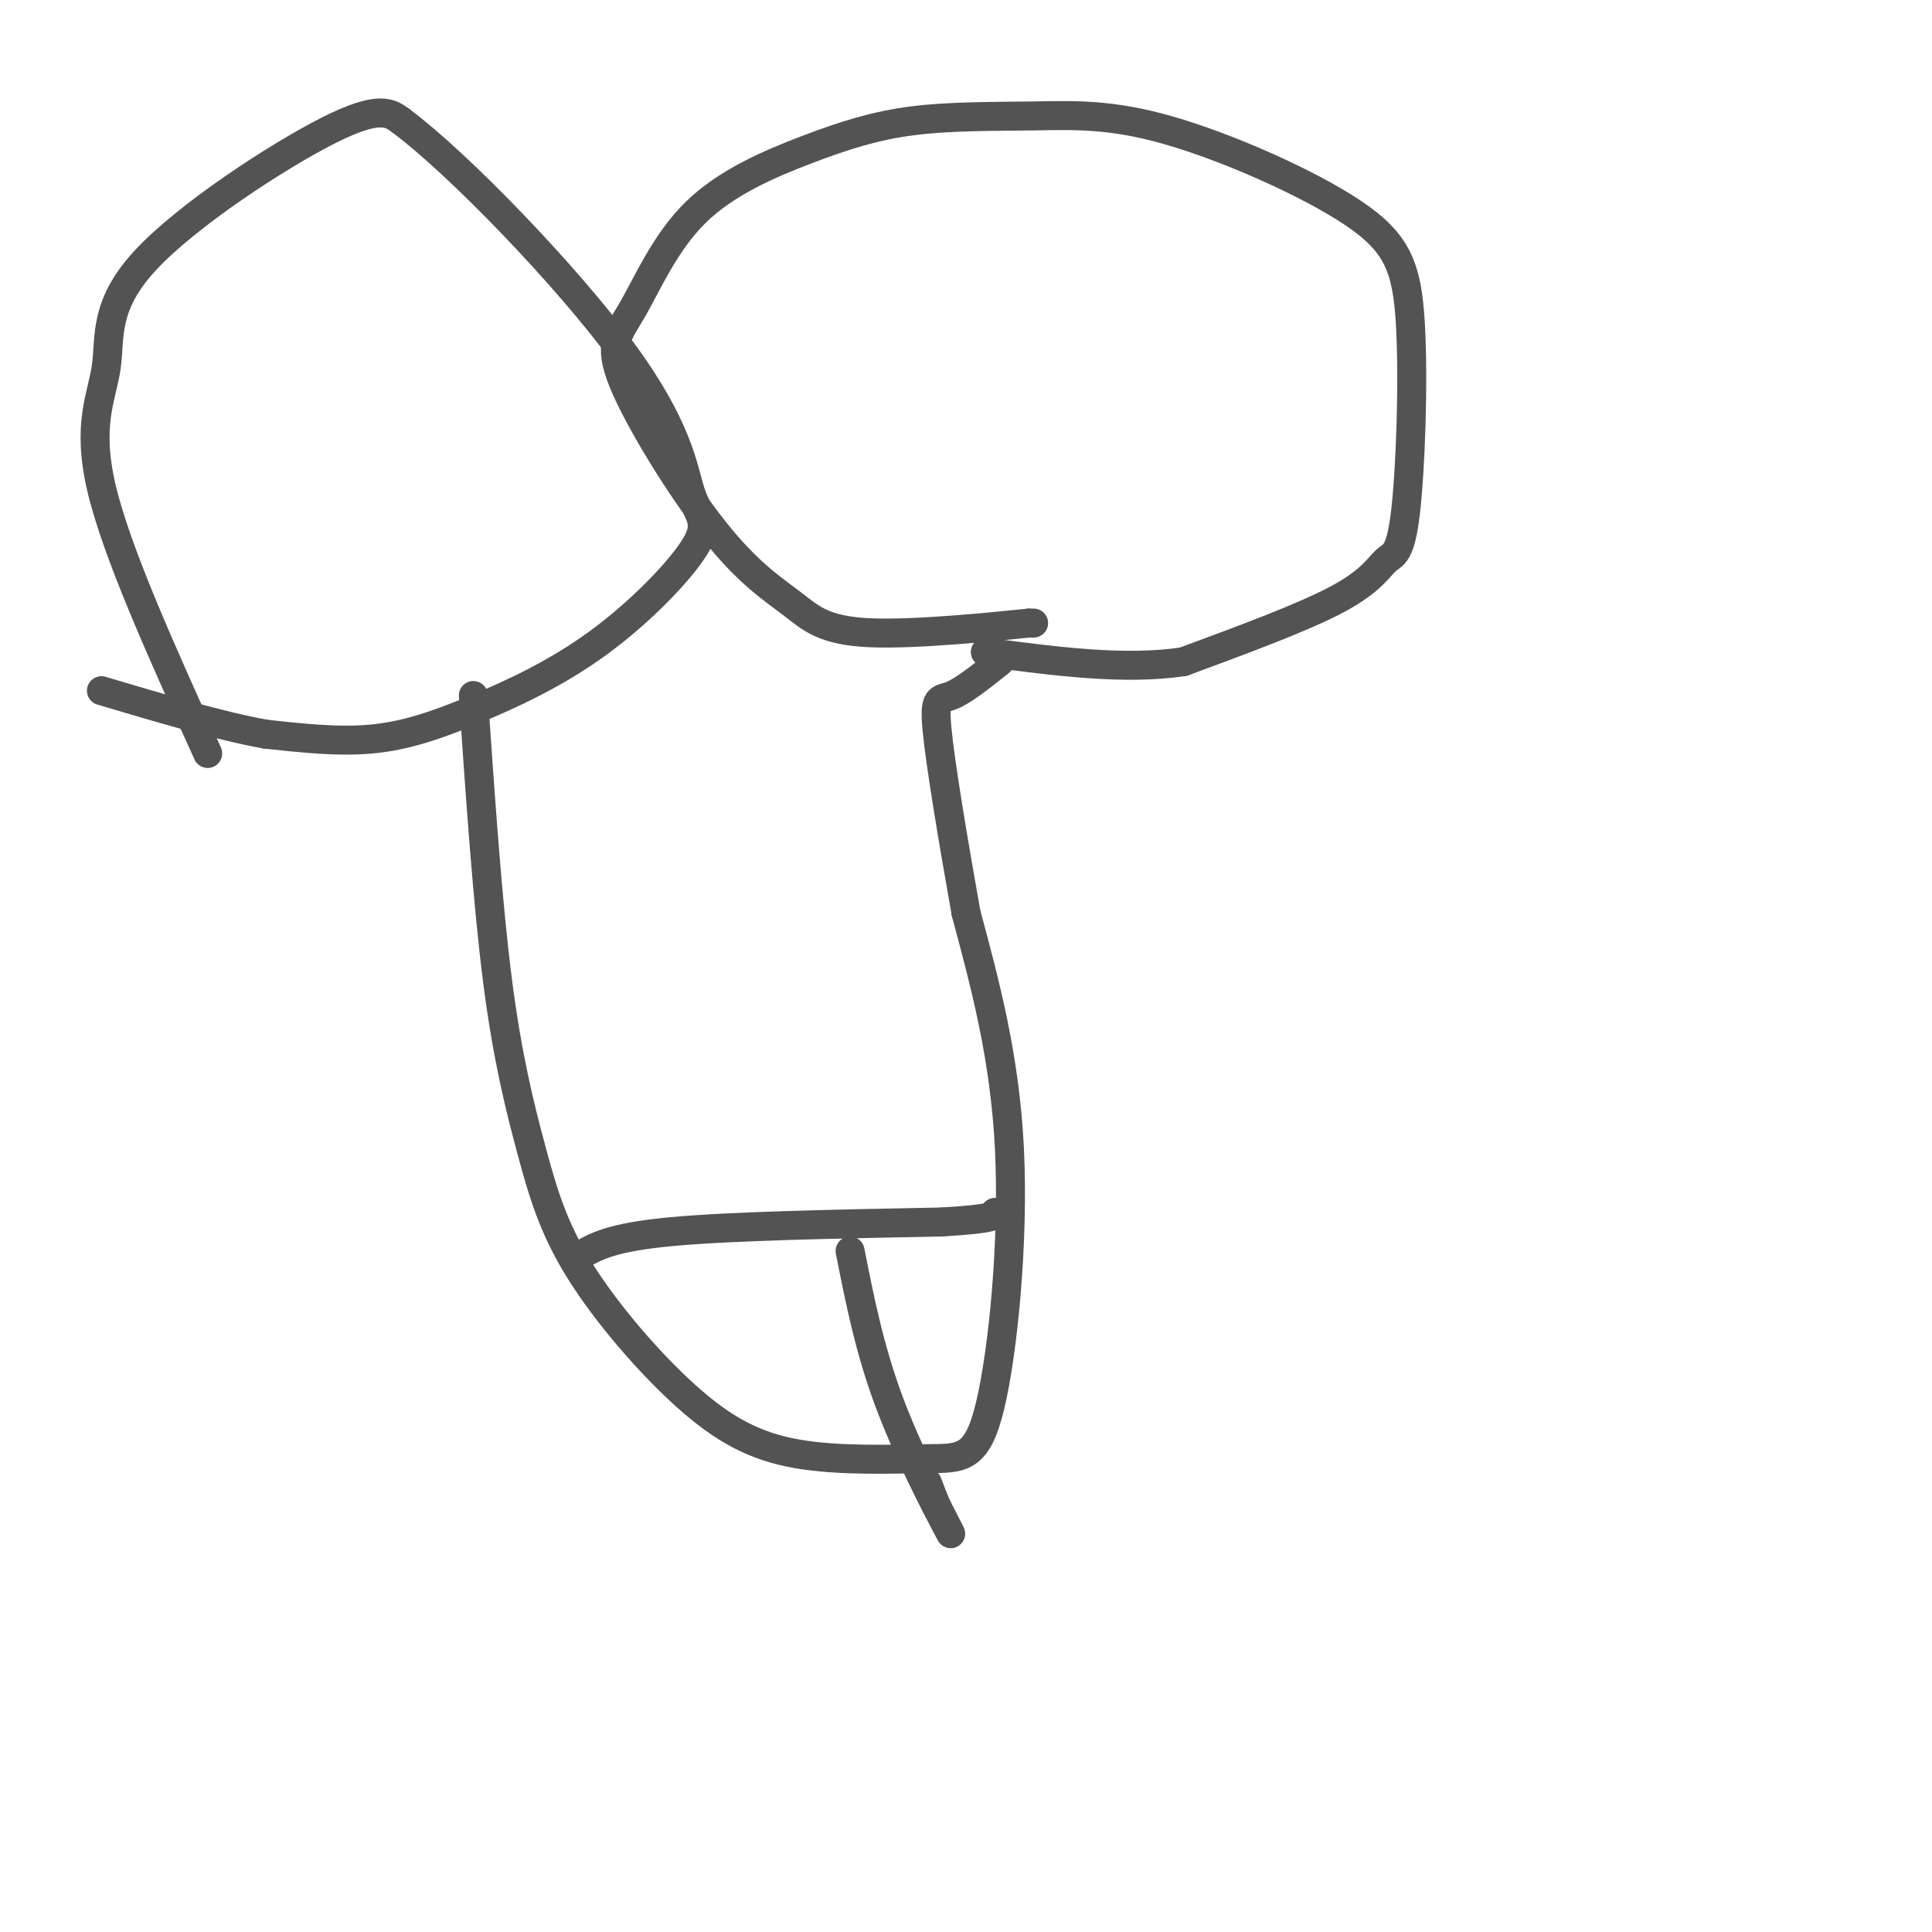
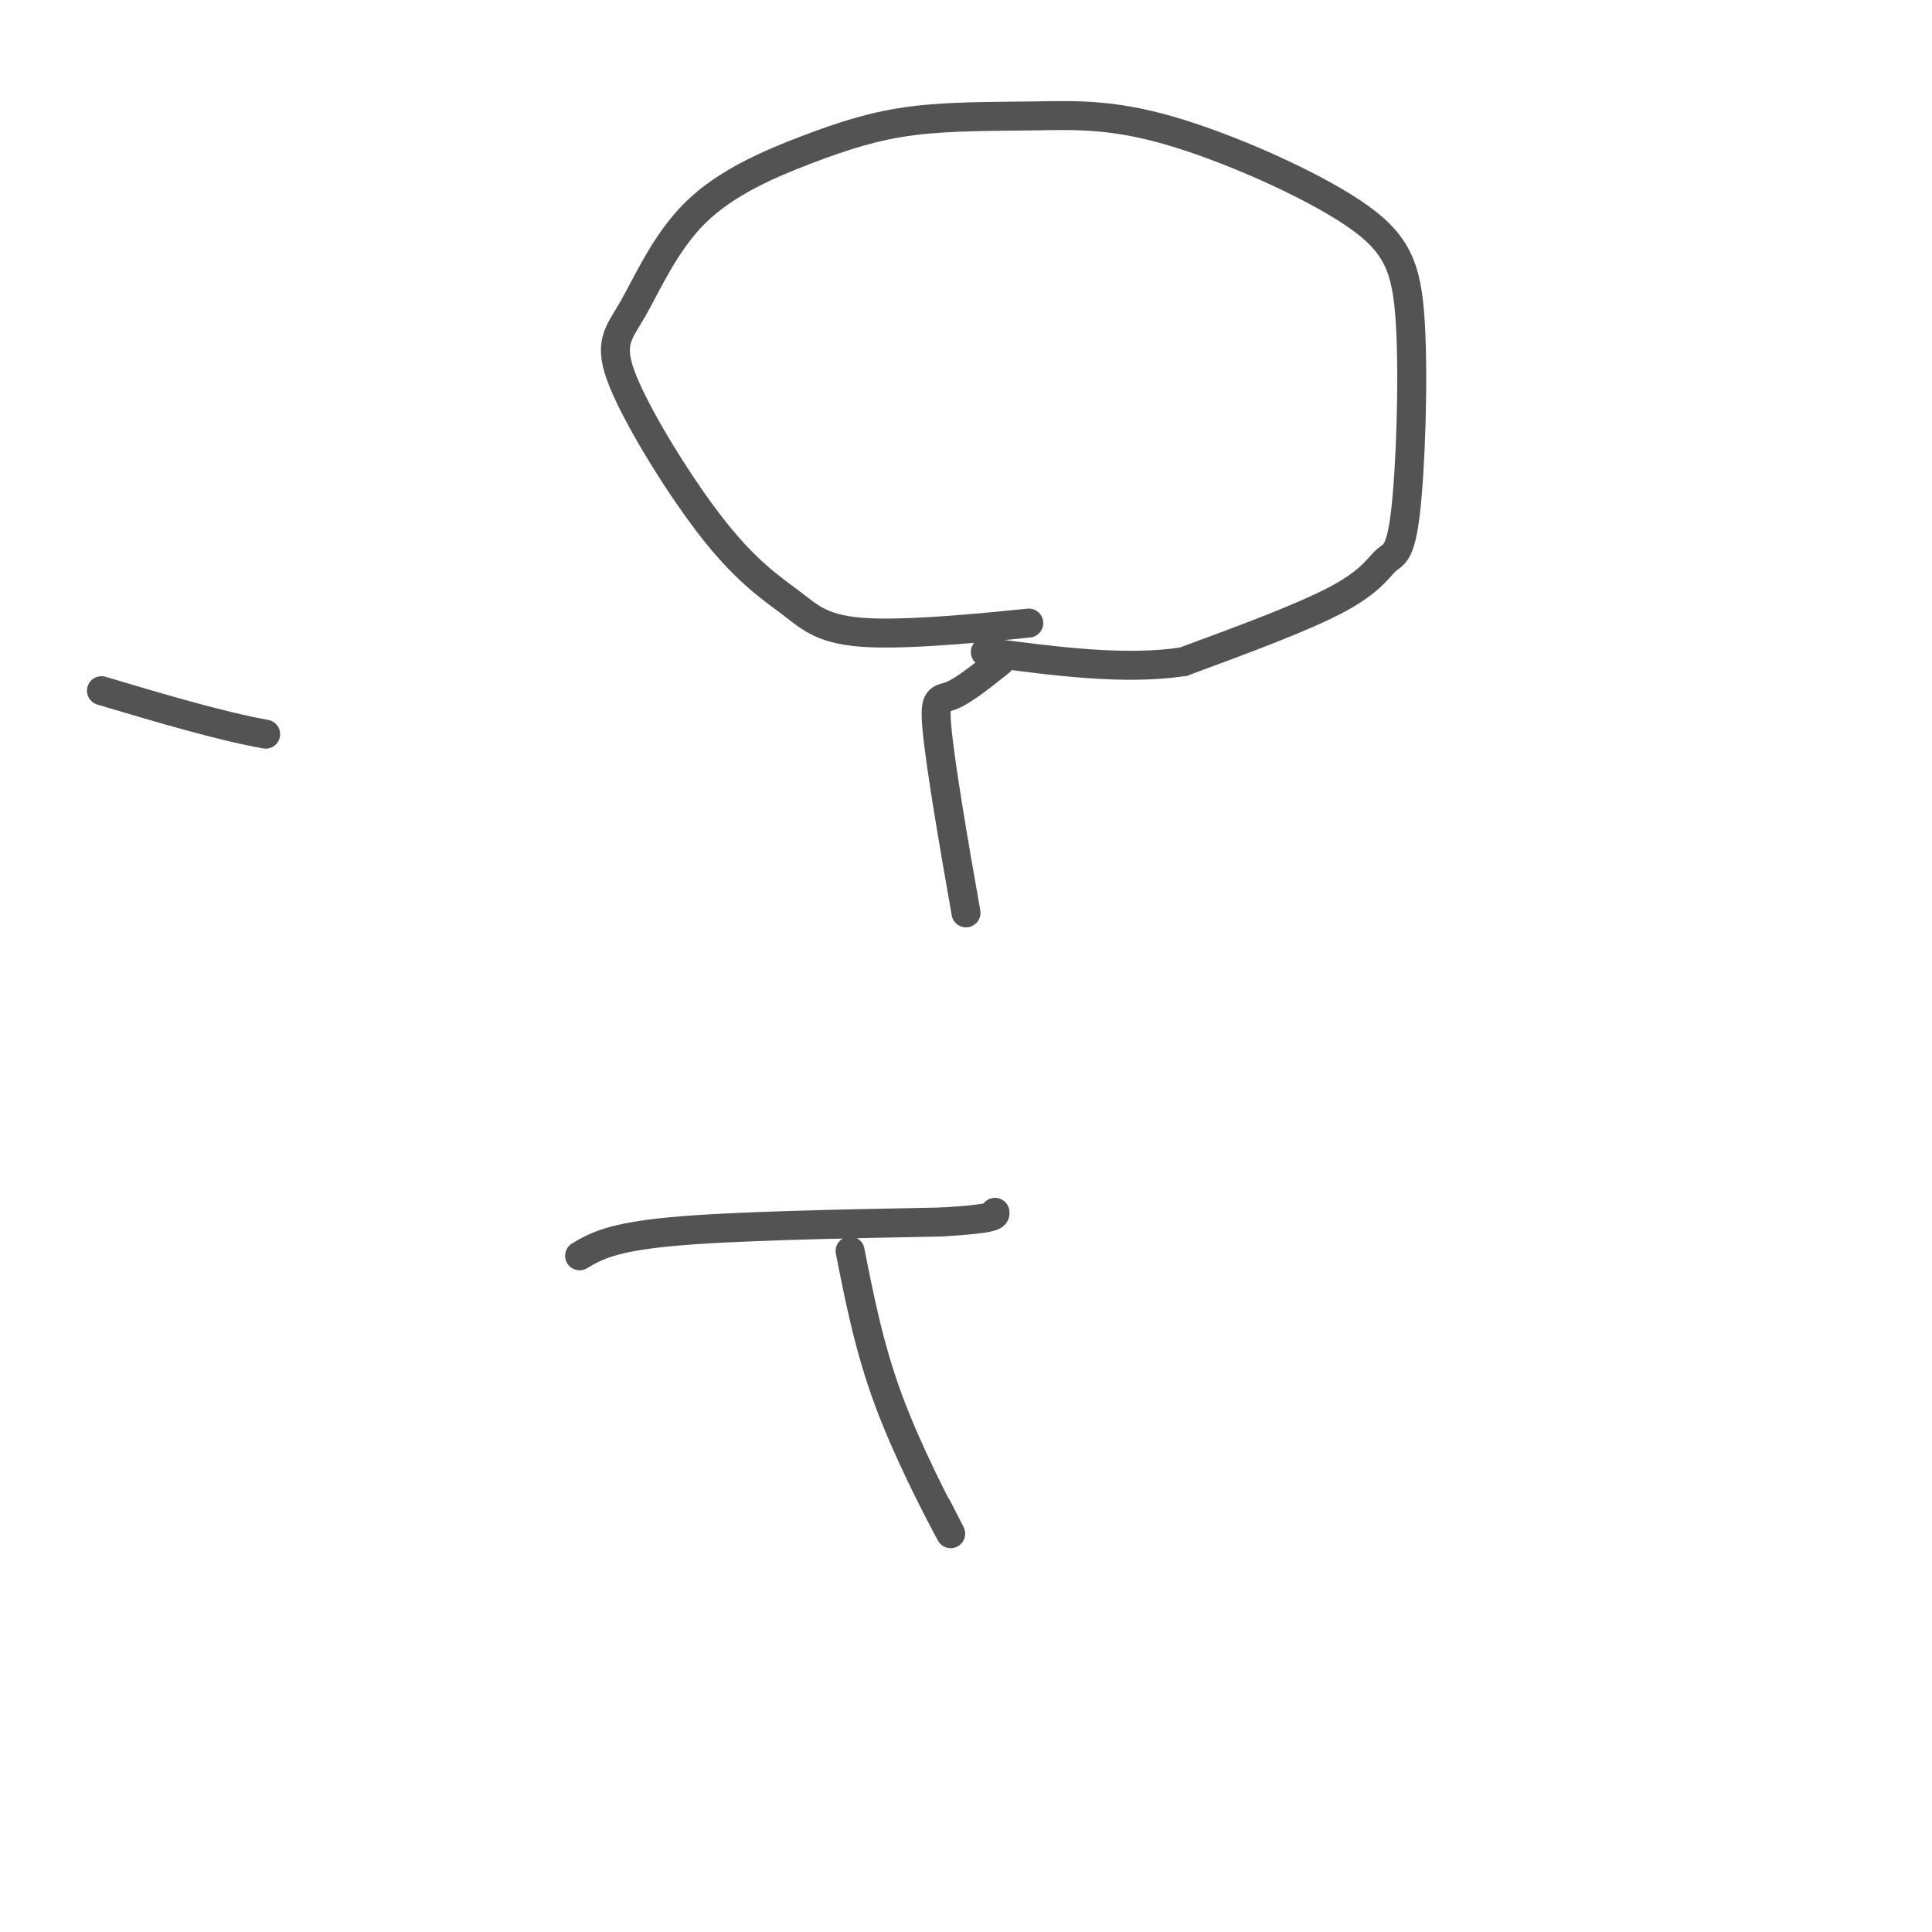
<svg xmlns="http://www.w3.org/2000/svg" viewBox="0 0 400 400" version="1.1">
  <g fill="none" stroke="#535353" stroke-width="6" stroke-linecap="round" stroke-linejoin="round">
-     <path d="M214,129c0.000,0.000 -1.000,0.000 -1,0" />
    <path d="M213,129c-6.836,0.696 -23.425,2.436 -33,2c-9.575,-0.436 -12.137,-3.049 -16,-6c-3.863,-2.951 -9.029,-6.241 -16,-15c-6.971,-8.759 -15.747,-22.988 -19,-31c-3.253,-8.012 -0.983,-9.806 2,-15c2.983,-5.194 6.679,-13.786 13,-20c6.321,-6.214 15.266,-10.049 23,-13c7.734,-2.951 14.255,-5.019 22,-6c7.745,-0.981 16.712,-0.875 25,-1c8.288,-0.125 15.898,-0.480 28,3c12.102,3.480 28.697,10.795 38,17c9.303,6.205 11.313,11.301 12,23c0.687,11.699 0.050,30.002 -1,39c-1.050,8.998 -2.513,8.692 -4,10c-1.487,1.308 -2.996,4.231 -10,8c-7.004,3.769 -19.502,8.385 -32,13" />
    <path d="M245,137c-12.167,1.833 -26.583,-0.083 -41,-2" />
-     <path d="M43,156c-9.448,-20.869 -18.896,-41.738 -22,-55c-3.104,-13.262 0.137,-18.915 1,-25c0.863,-6.085 -0.652,-12.600 8,-22c8.652,-9.400 27.472,-21.686 38,-27c10.528,-5.314 12.764,-3.657 15,-2" />
-     <path d="M83,25c11.968,8.909 34.388,32.180 46,48c11.612,15.820 12.417,24.188 14,29c1.583,4.812 3.943,6.068 1,11c-2.943,4.932 -11.191,13.538 -20,20c-8.809,6.462 -18.179,10.778 -26,14c-7.821,3.222 -14.092,5.349 -21,6c-6.908,0.651 -14.454,-0.175 -22,-1" />
    <path d="M55,152c-9.333,-1.667 -21.667,-5.333 -34,-9" />
-     <path d="M98,144c1.481,21.545 2.962,43.091 5,59c2.038,15.909 4.631,26.182 7,35c2.369,8.818 4.512,16.182 10,25c5.488,8.818 14.322,19.090 22,26c7.678,6.910 14.201,10.459 23,12c8.799,1.541 19.874,1.073 27,1c7.126,-0.073 10.303,0.250 13,-11c2.697,-11.250 4.913,-34.071 4,-53c-0.913,-18.929 -4.957,-33.964 -9,-49" />
    <path d="M200,189c-2.810,-15.845 -5.333,-30.958 -6,-38c-0.667,-7.042 0.524,-6.012 3,-7c2.476,-0.988 6.238,-3.994 10,-7" />
    <path d="M120,260c3.250,-1.917 6.500,-3.833 19,-5c12.500,-1.167 34.250,-1.583 56,-2" />
    <path d="M195,253c11.167,-0.667 11.083,-1.333 11,-2" />
    <path d="M176,259c2.000,10.111 4.000,20.222 8,31c4.000,10.778 10.000,22.222 12,26c2.000,3.778 0.000,-0.111 -2,-4" />
-     <path d="M194,312c-0.667,-1.500 -1.333,-3.250 -2,-5" />
  </g>
</svg>